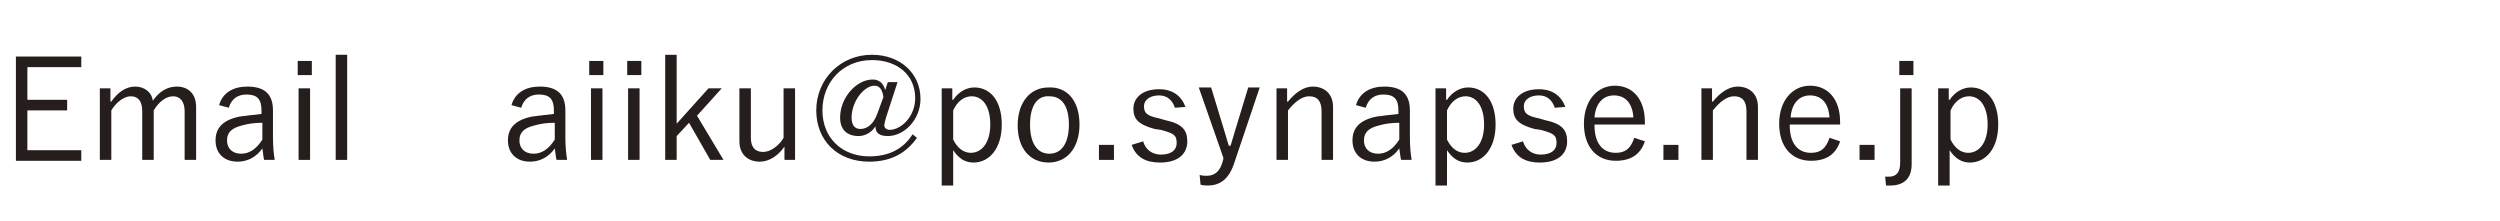
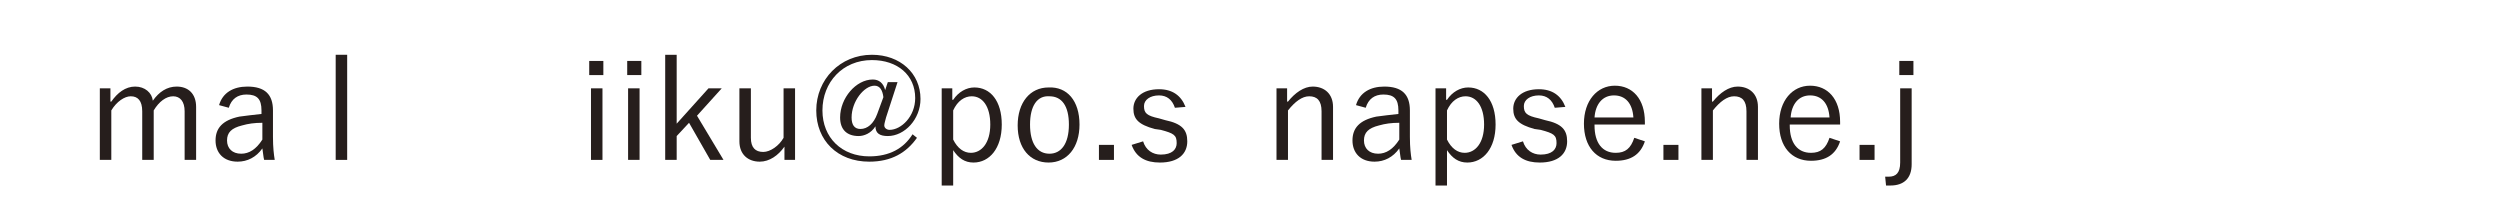
<svg xmlns="http://www.w3.org/2000/svg" version="1.1" id="base" x="0px" y="0px" width="283px" height="25px" preserveAspectRatio="xMinYMid" viewBox="0 0 283 25" style="enable-background:new 0 0 283 25;" xml:space="preserve">
  <style type="text/css">
	.st0{fill:#261E1C;}
</style>
  <g>
-     <path class="st0" d="M9.1,7.6h-6v3.7h4.5v1.2H3.1V17h6.1v1.2H1.8V6.4h7.4V7.6z" />
    <path class="st0" d="M12.6,11.5c0.7-1,1.6-1.7,2.7-1.7c1.1,0,1.9,0.7,2,1.6c0.7-1,1.6-1.6,2.7-1.6c1.3,0,2.2,0.8,2.2,2.3v6h-1.3   v-5.5c0-1.1-0.5-1.7-1.3-1.7c-0.8,0-1.6,0.6-2.2,1.6v5.6h-1.3v-5.5c0-1.2-0.5-1.7-1.3-1.7c-0.7,0-1.6,0.6-2.2,1.6v5.6h-1.3V10h1.2   V11.5z" />
    <path class="st0" d="M24.8,11.9c0.4-1.4,1.6-2.1,3.2-2.1c2,0,2.9,0.9,2.9,2.7v3c0,1.2,0.1,2,0.2,2.6h-1.2c-0.1-0.4-0.1-0.7-0.2-1.3   c-0.7,1-1.7,1.5-2.8,1.5c-1.6,0-2.5-1-2.5-2.4c0-1.4,0.8-2.3,2.7-2.7c0.7-0.1,1.6-0.2,2.5-0.3v-0.4c0-1.3-0.5-1.8-1.7-1.8   c-1,0-1.7,0.5-2,1.5L24.8,11.9z M29.7,13.9c-0.9,0-1.6,0.1-2.3,0.3c-1.2,0.3-1.7,0.8-1.7,1.7c0,0.9,0.6,1.5,1.6,1.5   c0.9,0,1.7-0.5,2.4-1.6V13.9z" />
-     <path class="st0" d="M35.3,8.5h-1.6V6.9h1.6V8.5z M35.1,18.1h-1.3V10h1.3V18.1z" />
    <path class="st0" d="M39.3,18.1H38V6.2h1.3V18.1z" />
-     <path class="st0" d="M57.9,11.9c0.4-1.4,1.6-2.1,3.2-2.1c2,0,2.9,0.9,2.9,2.7v3c0,1.2,0.1,2,0.2,2.6H63c-0.1-0.4-0.1-0.7-0.2-1.3   c-0.7,1-1.7,1.5-2.8,1.5c-1.6,0-2.5-1-2.5-2.4c0-1.4,0.8-2.3,2.7-2.7c0.7-0.1,1.6-0.2,2.5-0.3v-0.4c0-1.3-0.5-1.8-1.7-1.8   c-1,0-1.7,0.5-2,1.5L57.9,11.9z M62.8,13.9c-0.9,0-1.6,0.1-2.3,0.3c-1.2,0.3-1.7,0.8-1.7,1.7c0,0.9,0.6,1.5,1.6,1.5   c0.9,0,1.7-0.5,2.4-1.6V13.9z" />
    <path class="st0" d="M68.3,8.5h-1.6V6.9h1.6V8.5z M68.2,18.1h-1.3V10h1.3V18.1z" />
    <path class="st0" d="M72.6,8.5H71V6.9h1.6V8.5z M72.4,18.1h-1.3V10h1.3V18.1z" />
    <path class="st0" d="M78.9,13.1l3,5h-1.5L78,13.9l-1.4,1.5v2.7h-1.3V6.2h1.3v7.8l3.6-4h1.5L78.9,13.1z" />
    <path class="st0" d="M90,18.1h-1.2v-1.5c-0.7,1-1.7,1.7-2.8,1.7c-1.3,0-2.3-0.8-2.3-2.3v-6H85v5.6c0,1.1,0.5,1.6,1.4,1.6   c0.8,0,1.8-0.7,2.3-1.6V10H90V18.1z" />
    <path class="st0" d="M100.3,13.3c-0.1,0.4-0.2,0.7-0.2,0.9c0,0.3,0.3,0.5,0.6,0.5c1.3,0,2.9-1.5,2.9-3.6c0-2.6-2-4.3-4.9-4.3   c-3.3,0-5.6,2.5-5.6,5.7c0,3.1,2.2,5.2,5.3,5.2c2.3,0,3.9-0.9,4.9-2.5l0.5,0.4c-1.2,1.7-2.9,2.7-5.4,2.7c-3.6,0-6-2.4-6-5.8   c0-3.5,2.7-6.3,6.3-6.3c3.2,0,5.5,2.1,5.5,5c0,2.3-1.8,4.2-3.7,4.2c-0.9,0-1.4-0.3-1.4-1.1c-0.5,0.8-1.3,1.1-1.9,1.1   c-1.3,0-2.1-0.7-2.1-2.1c0-2.2,1.8-4.3,3.7-4.3c0.7,0,1.2,0.4,1.4,1.2l0.3-0.9h1.1L100.3,13.3z M100,11c-0.1-0.8-0.4-1.3-1-1.3   c-1.2,0-2.6,1.8-2.6,3.6c0,0.8,0.3,1.3,1,1.3c0.8,0,1.5-0.6,1.9-1.7L100,11z" />
    <path class="st0" d="M107.9,11.3c0.6-0.9,1.5-1.4,2.4-1.4c1.8,0,3.1,1.5,3.1,4.2c0,2.7-1.4,4.3-3.2,4.3c-1,0-1.7-0.5-2.3-1.4V21   h-1.3V10h1.2V11.3z M107.9,15.8c0.5,1,1.2,1.5,2,1.5c1.2,0,2.2-1.1,2.2-3.2c0-2.1-0.9-3.2-2.1-3.2c-0.8,0-1.6,0.5-2.1,1.6V15.8z" />
    <path class="st0" d="M122.2,14.1c0,2.6-1.4,4.3-3.5,4.3c-2.1,0-3.5-1.6-3.5-4.2c0-2.6,1.4-4.3,3.5-4.3   C120.8,9.8,122.2,11.4,122.2,14.1z M116.6,14.1c0,2.1,0.8,3.3,2.2,3.3c1.3,0,2.2-1.1,2.2-3.3c0-2.1-0.8-3.2-2.2-3.2   C117.4,10.8,116.6,12,116.6,14.1z" />
    <path class="st0" d="M126.1,18.1h-1.7v-1.7h1.7V18.1z" />
    <path class="st0" d="M133,12.2c-0.3-0.9-0.9-1.4-1.8-1.4c-1,0-1.7,0.5-1.7,1.2c0,0.8,0.3,1.1,1.7,1.4l0.7,0.2   c1.9,0.4,2.5,1.1,2.5,2.4c0,1.4-1,2.4-3.1,2.4c-1.6,0-2.7-0.6-3.2-2l1.3-0.4c0.3,1,1.1,1.5,2,1.5c1.3,0,1.8-0.6,1.8-1.3   c0-0.9-0.3-1.1-1.8-1.5l-0.7-0.1c-1.8-0.5-2.4-1.1-2.4-2.3c0-1.2,1-2.2,2.9-2.2c1.5,0,2.5,0.7,3,2L133,12.2z" />
-     <path class="st0" d="M139.7,18.5c-0.6,1.8-1.6,2.5-3,2.5c-0.2,0-0.5,0-0.8-0.1l-0.1-1.1c0.3,0.1,0.6,0.1,0.8,0.1   c0.9,0,1.5-0.5,1.8-1.6l0.1-0.4l-2.8-8h1.4l1.4,4.6c0.2,0.7,0.4,1.3,0.6,2h0.2c0.2-0.7,0.4-1.3,0.6-2l1.4-4.6h1.3L139.7,18.5z" />
    <path class="st0" d="M145.8,11.5c0.8-1,1.8-1.7,2.8-1.7c1.3,0,2.3,0.8,2.3,2.3v6h-1.3v-5.5c0-1.2-0.5-1.7-1.4-1.7   c-0.8,0-1.6,0.6-2.4,1.6v5.6h-1.3V10h1.2V11.5z" />
    <path class="st0" d="M153.5,11.9c0.4-1.4,1.6-2.1,3.2-2.1c2,0,2.9,0.9,2.9,2.7v3c0,1.2,0.1,2,0.2,2.6h-1.2   c-0.1-0.4-0.1-0.7-0.2-1.3c-0.7,1-1.7,1.5-2.8,1.5c-1.6,0-2.5-1-2.5-2.4c0-1.4,0.8-2.3,2.7-2.7c0.7-0.1,1.6-0.2,2.5-0.3v-0.4   c0-1.3-0.5-1.8-1.7-1.8c-1,0-1.7,0.5-2,1.5L153.5,11.9z M158.4,13.9c-0.9,0-1.6,0.1-2.3,0.3c-1.2,0.3-1.7,0.8-1.7,1.7   c0,0.9,0.6,1.5,1.6,1.5c0.9,0,1.7-0.5,2.4-1.6V13.9z" />
    <path class="st0" d="M163.8,11.3c0.6-0.9,1.5-1.4,2.4-1.4c1.8,0,3.1,1.5,3.1,4.2c0,2.7-1.4,4.3-3.2,4.3c-1,0-1.7-0.5-2.3-1.4V21   h-1.3V10h1.2V11.3z M163.8,15.8c0.5,1,1.2,1.5,2,1.5c1.2,0,2.2-1.1,2.2-3.2c0-2.1-0.9-3.2-2.1-3.2c-0.8,0-1.6,0.5-2.1,1.6V15.8z" />
    <path class="st0" d="M176,12.2c-0.3-0.9-0.9-1.4-1.8-1.4c-1,0-1.7,0.5-1.7,1.2c0,0.8,0.3,1.1,1.7,1.4l0.7,0.2   c1.9,0.4,2.5,1.1,2.5,2.4c0,1.4-1,2.4-3.1,2.4c-1.6,0-2.7-0.6-3.2-2l1.3-0.4c0.3,1,1.1,1.5,2,1.5c1.3,0,1.8-0.6,1.8-1.3   c0-0.9-0.3-1.1-1.8-1.5l-0.7-0.1c-1.8-0.5-2.4-1.1-2.4-2.3c0-1.2,1-2.2,2.9-2.2c1.5,0,2.5,0.7,3,2L176,12.2z" />
    <path class="st0" d="M180.5,14.2c0,2,0.9,3.1,2.4,3.1c1.1,0,1.7-0.5,2.1-1.7l1.2,0.4c-0.5,1.5-1.6,2.2-3.3,2.2   c-2.2,0-3.6-1.6-3.6-4.2c0-2.6,1.5-4.3,3.5-4.3c2,0,3.4,1.5,3.4,4.1v0.3H180.5z M184.9,13.3c-0.1-1.6-0.9-2.5-2.2-2.5   c-1.3,0-2.1,1-2.2,2.5H184.9z" />
    <path class="st0" d="M190,18.1h-1.7v-1.7h1.7V18.1z" />
    <path class="st0" d="M193.9,11.5c0.8-1,1.8-1.7,2.8-1.7c1.3,0,2.3,0.8,2.3,2.3v6h-1.3v-5.5c0-1.2-0.5-1.7-1.4-1.7   c-0.8,0-1.6,0.6-2.4,1.6v5.6h-1.3V10h1.2V11.5z" />
    <path class="st0" d="M202.6,14.2c0,2,0.9,3.1,2.4,3.1c1.1,0,1.7-0.5,2.1-1.7l1.2,0.4c-0.5,1.5-1.6,2.2-3.3,2.2   c-2.2,0-3.6-1.6-3.6-4.2c0-2.6,1.5-4.3,3.5-4.3c2,0,3.4,1.5,3.4,4.1v0.3H202.6z M207.1,13.3c-0.1-1.6-0.9-2.5-2.2-2.5   c-1.3,0-2.1,1-2.2,2.5H207.1z" />
    <path class="st0" d="M212.2,18.1h-1.7v-1.7h1.7V18.1z" />
    <path class="st0" d="M216.4,18.6c0,1.6-0.9,2.4-2.4,2.4c-0.1,0-0.3,0-0.5,0l-0.1-1c0.2,0,0.3,0,0.4,0c0.8,0,1.3-0.4,1.3-1.6V10h1.3   V18.6z M216.6,8.5H215V6.9h1.6V8.5z" />
-     <path class="st0" d="M220.7,11.3c0.6-0.9,1.5-1.4,2.4-1.4c1.8,0,3.1,1.5,3.1,4.2c0,2.7-1.4,4.3-3.2,4.3c-1,0-1.7-0.5-2.3-1.4V21   h-1.3V10h1.2V11.3z M220.8,15.8c0.5,1,1.2,1.5,2,1.5c1.2,0,2.2-1.1,2.2-3.2c0-2.1-0.9-3.2-2.1-3.2c-0.8,0-1.6,0.5-2.1,1.6V15.8z" />
  </g>
</svg>